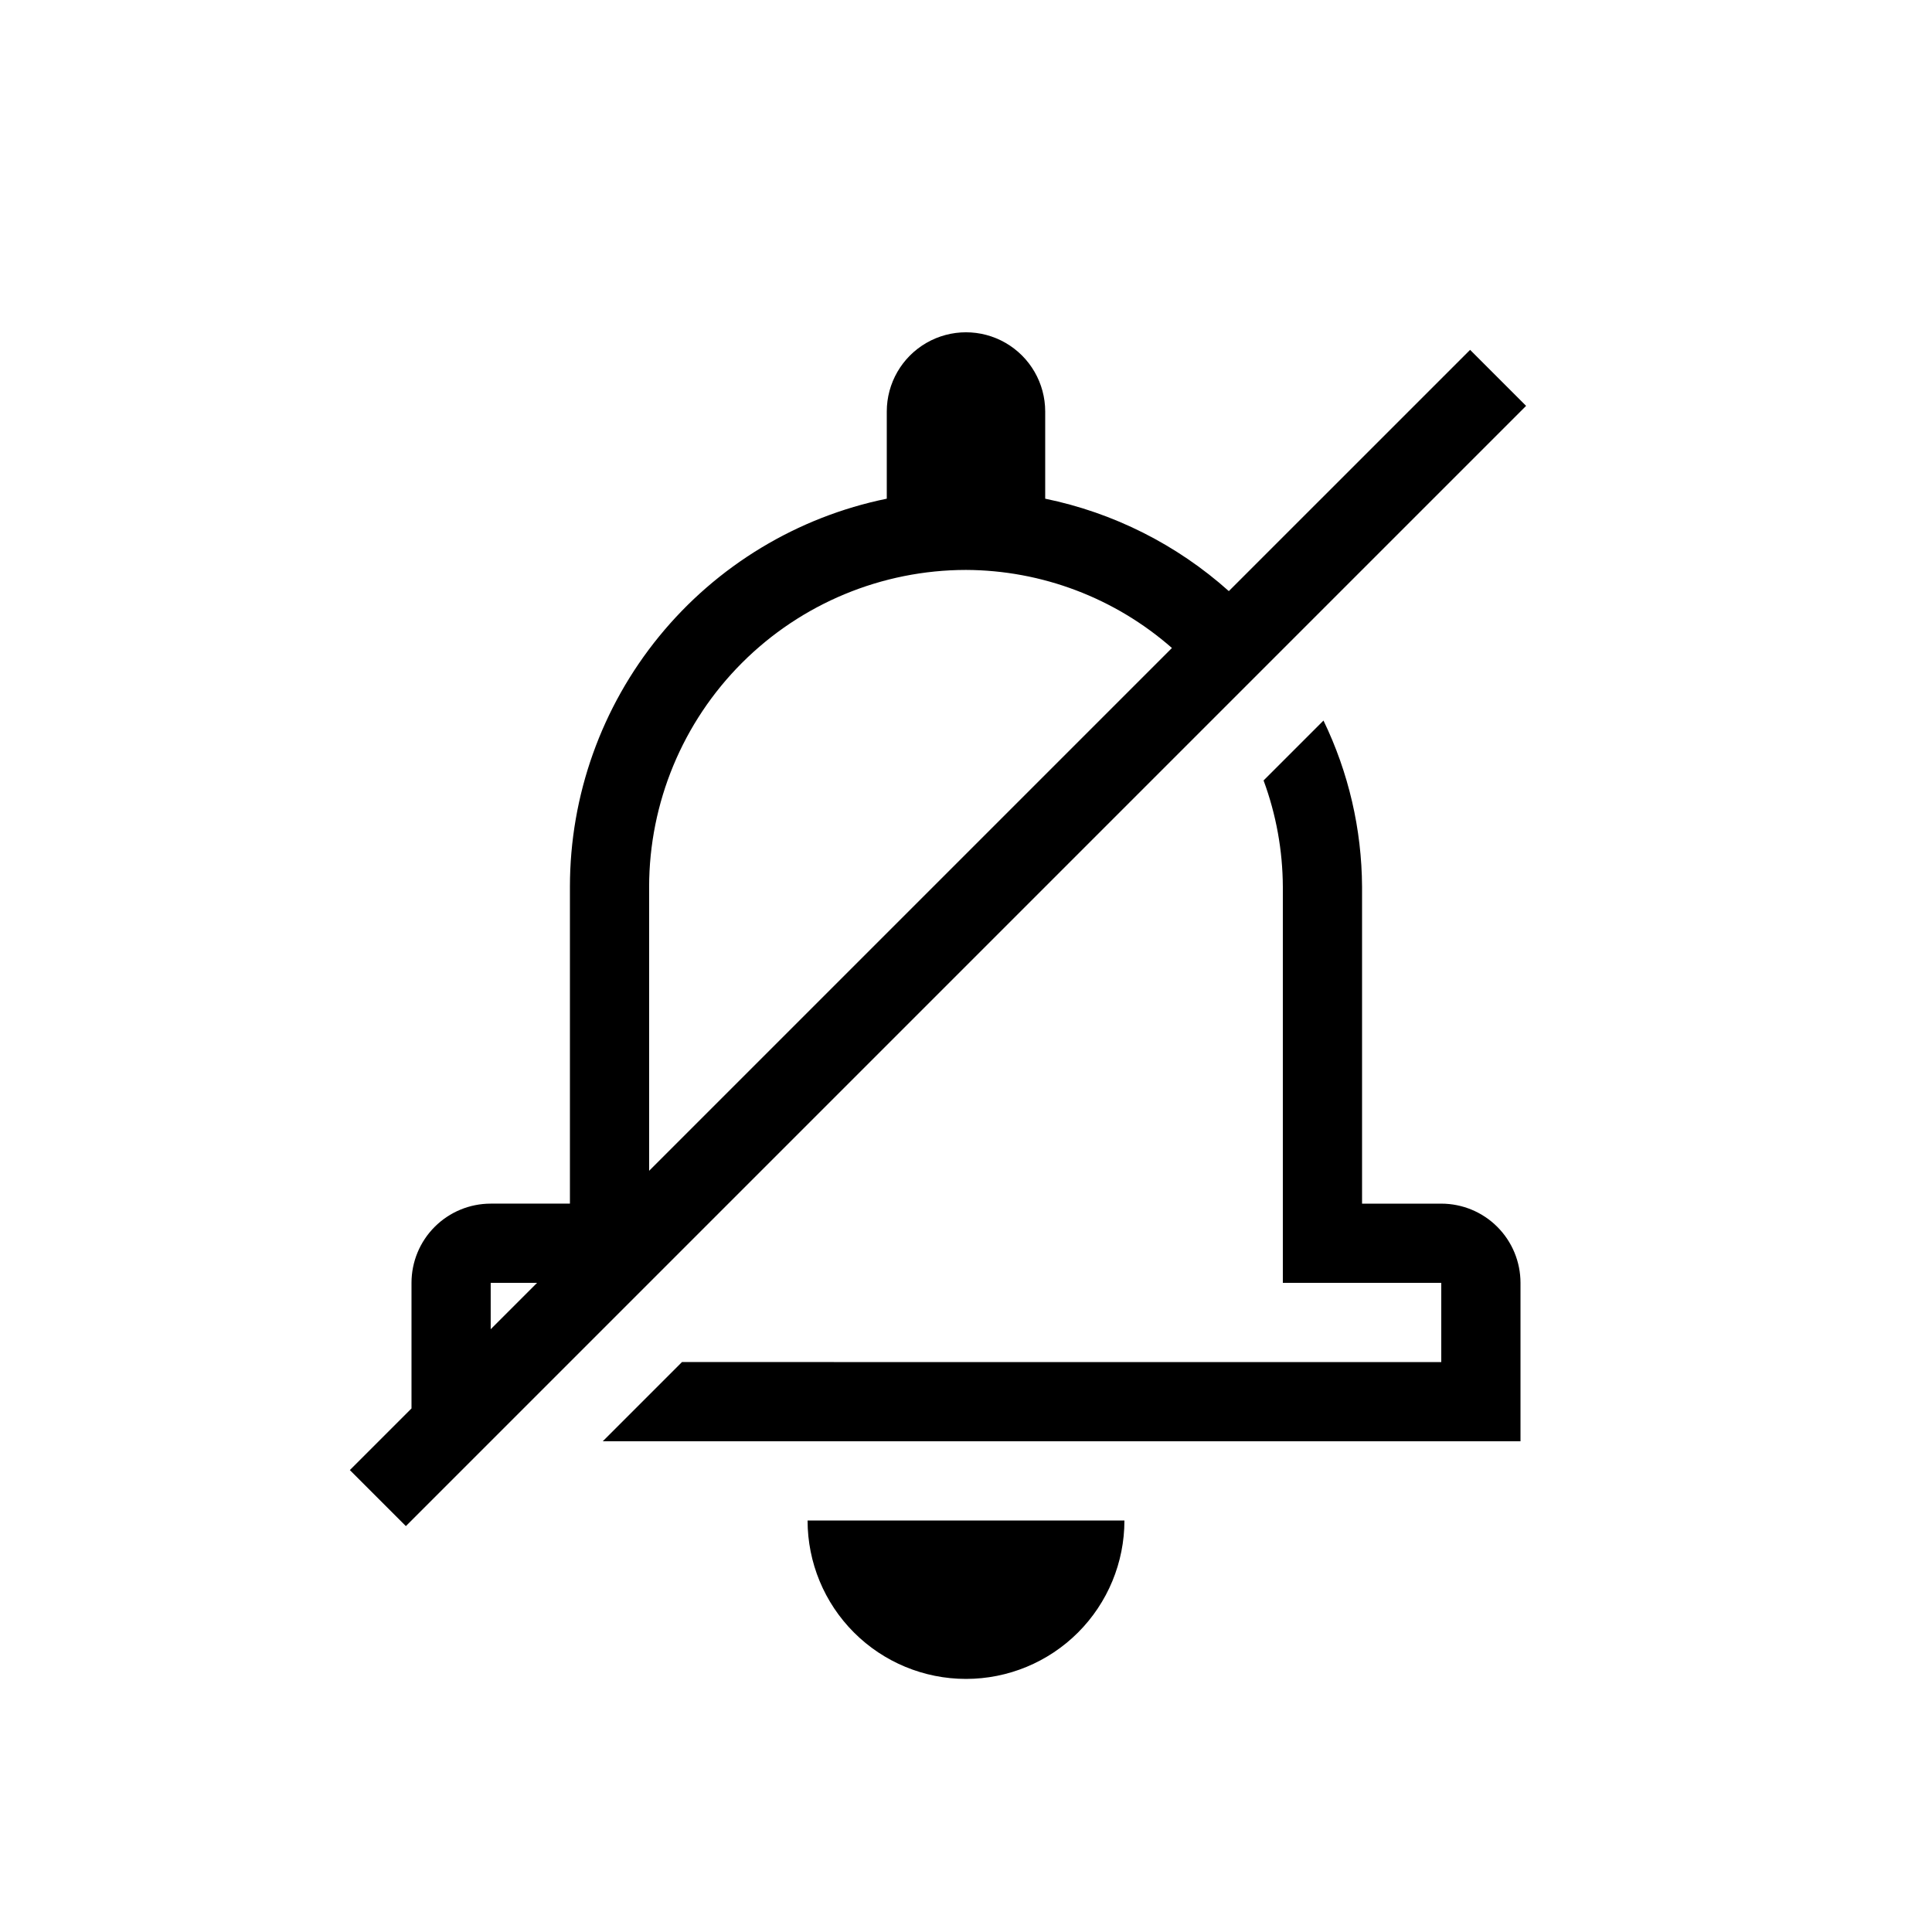
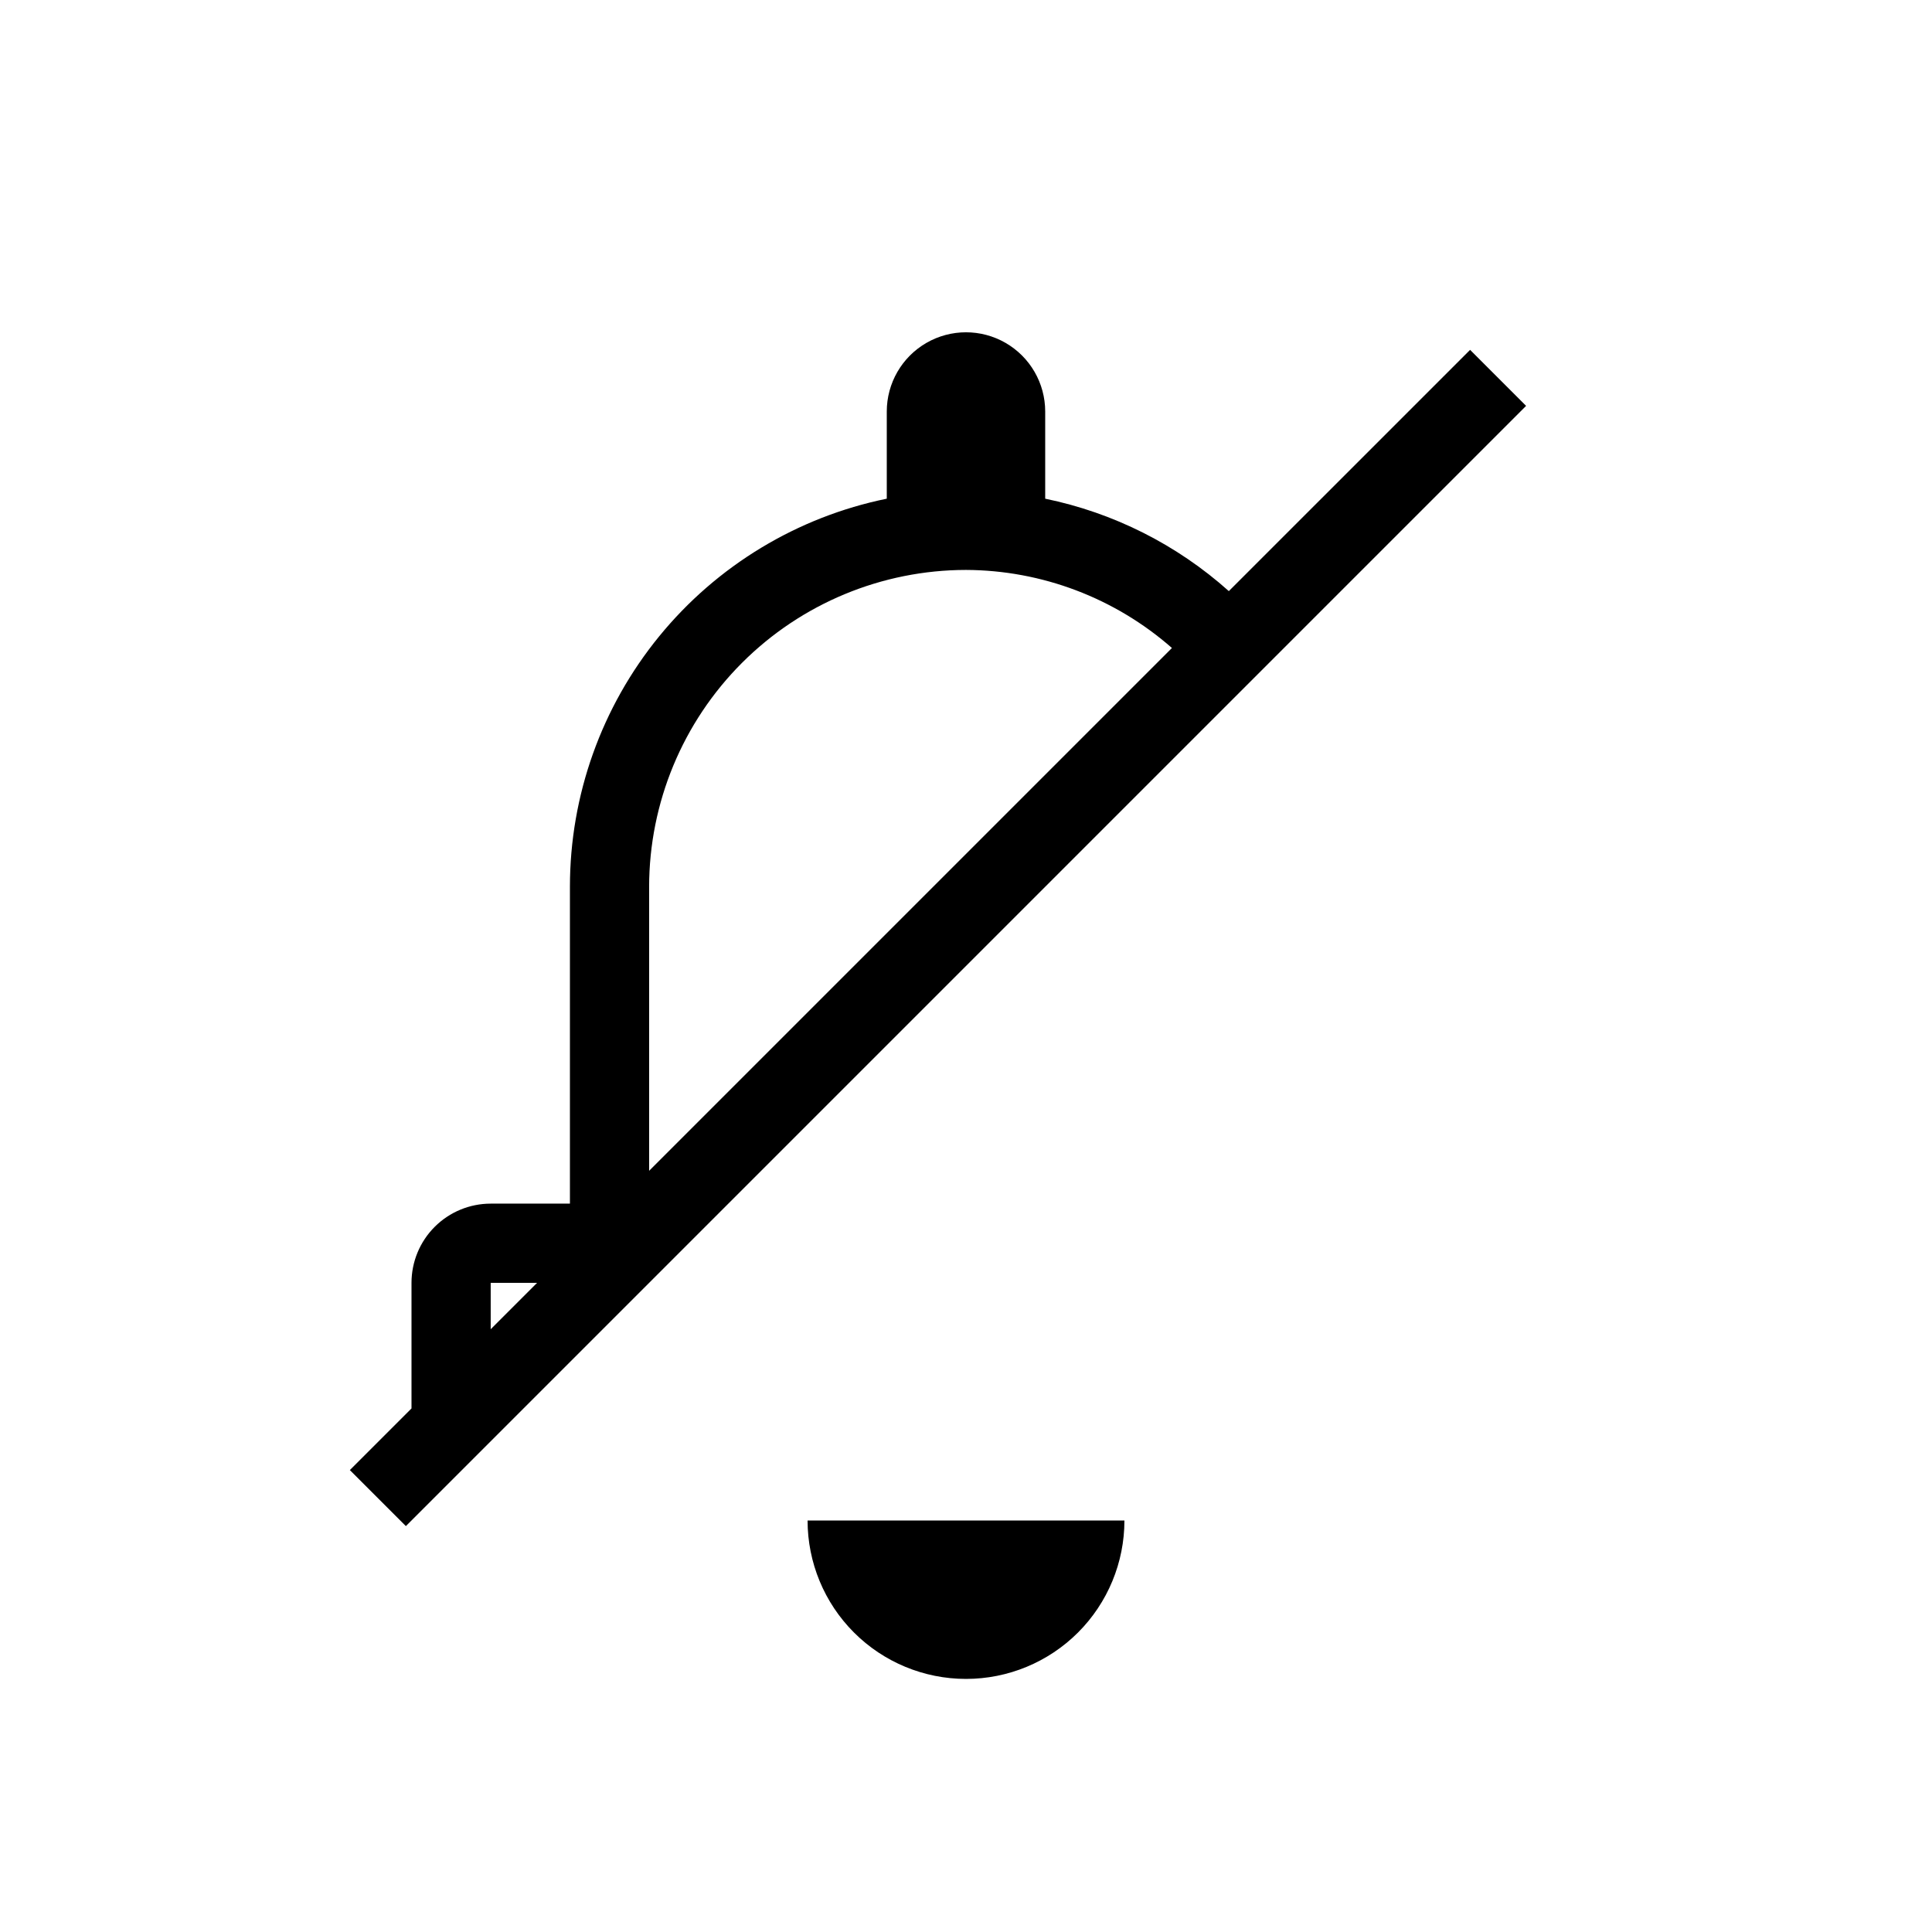
<svg xmlns="http://www.w3.org/2000/svg" fill="#000000" width="800px" height="800px" version="1.1" viewBox="144 144 512 512">
  <g>
-     <path d="m525.95 462.98h-20.992v-83.969c-0.078-15.266-3.574-30.316-10.223-44.059l-15.875 15.875c3.336 9.023 5.062 18.562 5.106 28.184v104.96h41.984v20.992l-201.22-0.004-20.992 20.992h243.21v-41.984c0-5.566-2.211-10.906-6.148-14.84-3.934-3.938-9.273-6.148-14.844-6.148z" />
    <path d="m483.75 316.24 64.68-64.68-14.84-14.844-63.938 63.934c-13.773-12.32-30.562-20.773-48.664-24.492v-23.105c0-7.5-4.004-14.43-10.496-18.18-6.496-3.75-14.5-3.75-20.992 0-6.496 3.75-10.496 10.68-10.496 18.18v23.105c-23.703 4.844-45.008 17.727-60.309 36.465s-23.656 42.188-23.66 66.383v83.969h-20.992c-5.566 0-10.906 2.211-14.844 6.148-3.938 3.934-6.148 9.273-6.148 14.84v33.289l-16.336 16.336 14.844 14.844zm-209.71 180.02v-12.297h12.297zm41.984-41.984v-75.27c0.023-22.262 8.879-43.605 24.621-59.348 15.742-15.742 37.086-24.598 59.348-24.621 20.094 0.078 39.48 7.43 54.582 20.688z" />
    <path d="m400 588.93c11.133 0 21.812-4.422 29.688-12.297 7.871-7.871 12.297-18.551 12.297-29.688h-83.969c0 11.137 4.422 21.816 12.297 29.688 7.871 7.875 18.551 12.297 29.688 12.297z" />
  </g>
</svg>